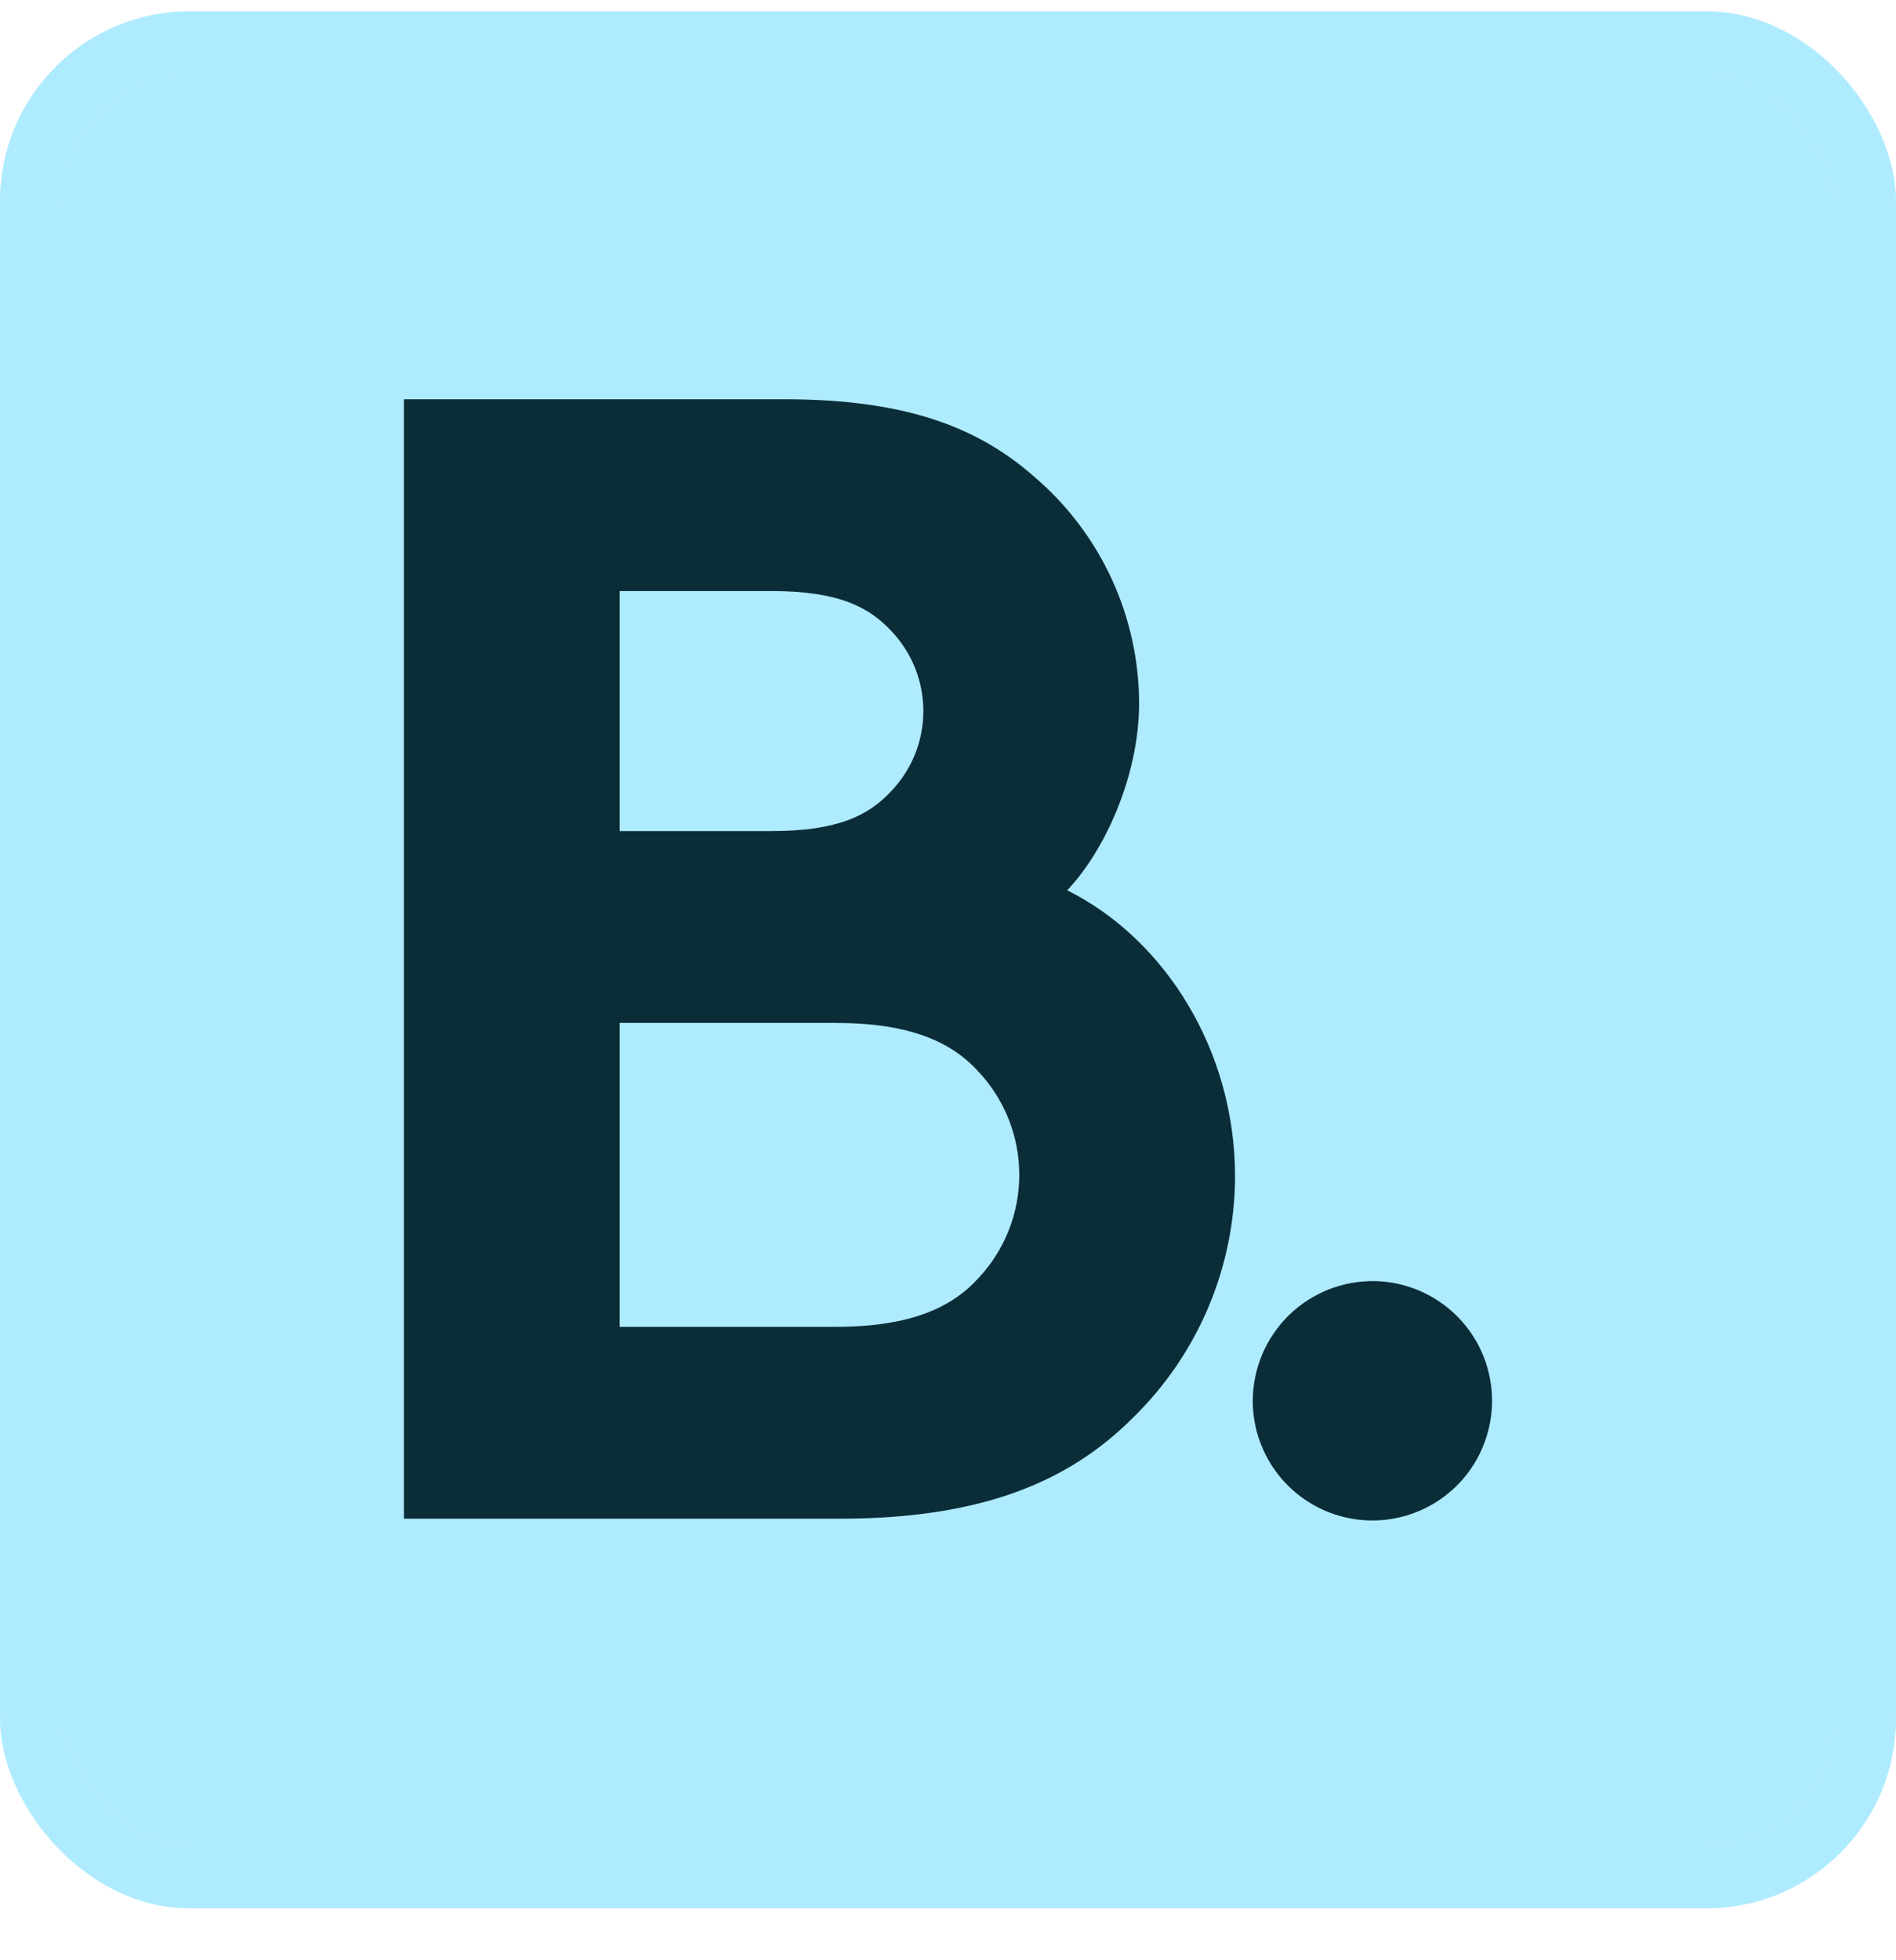
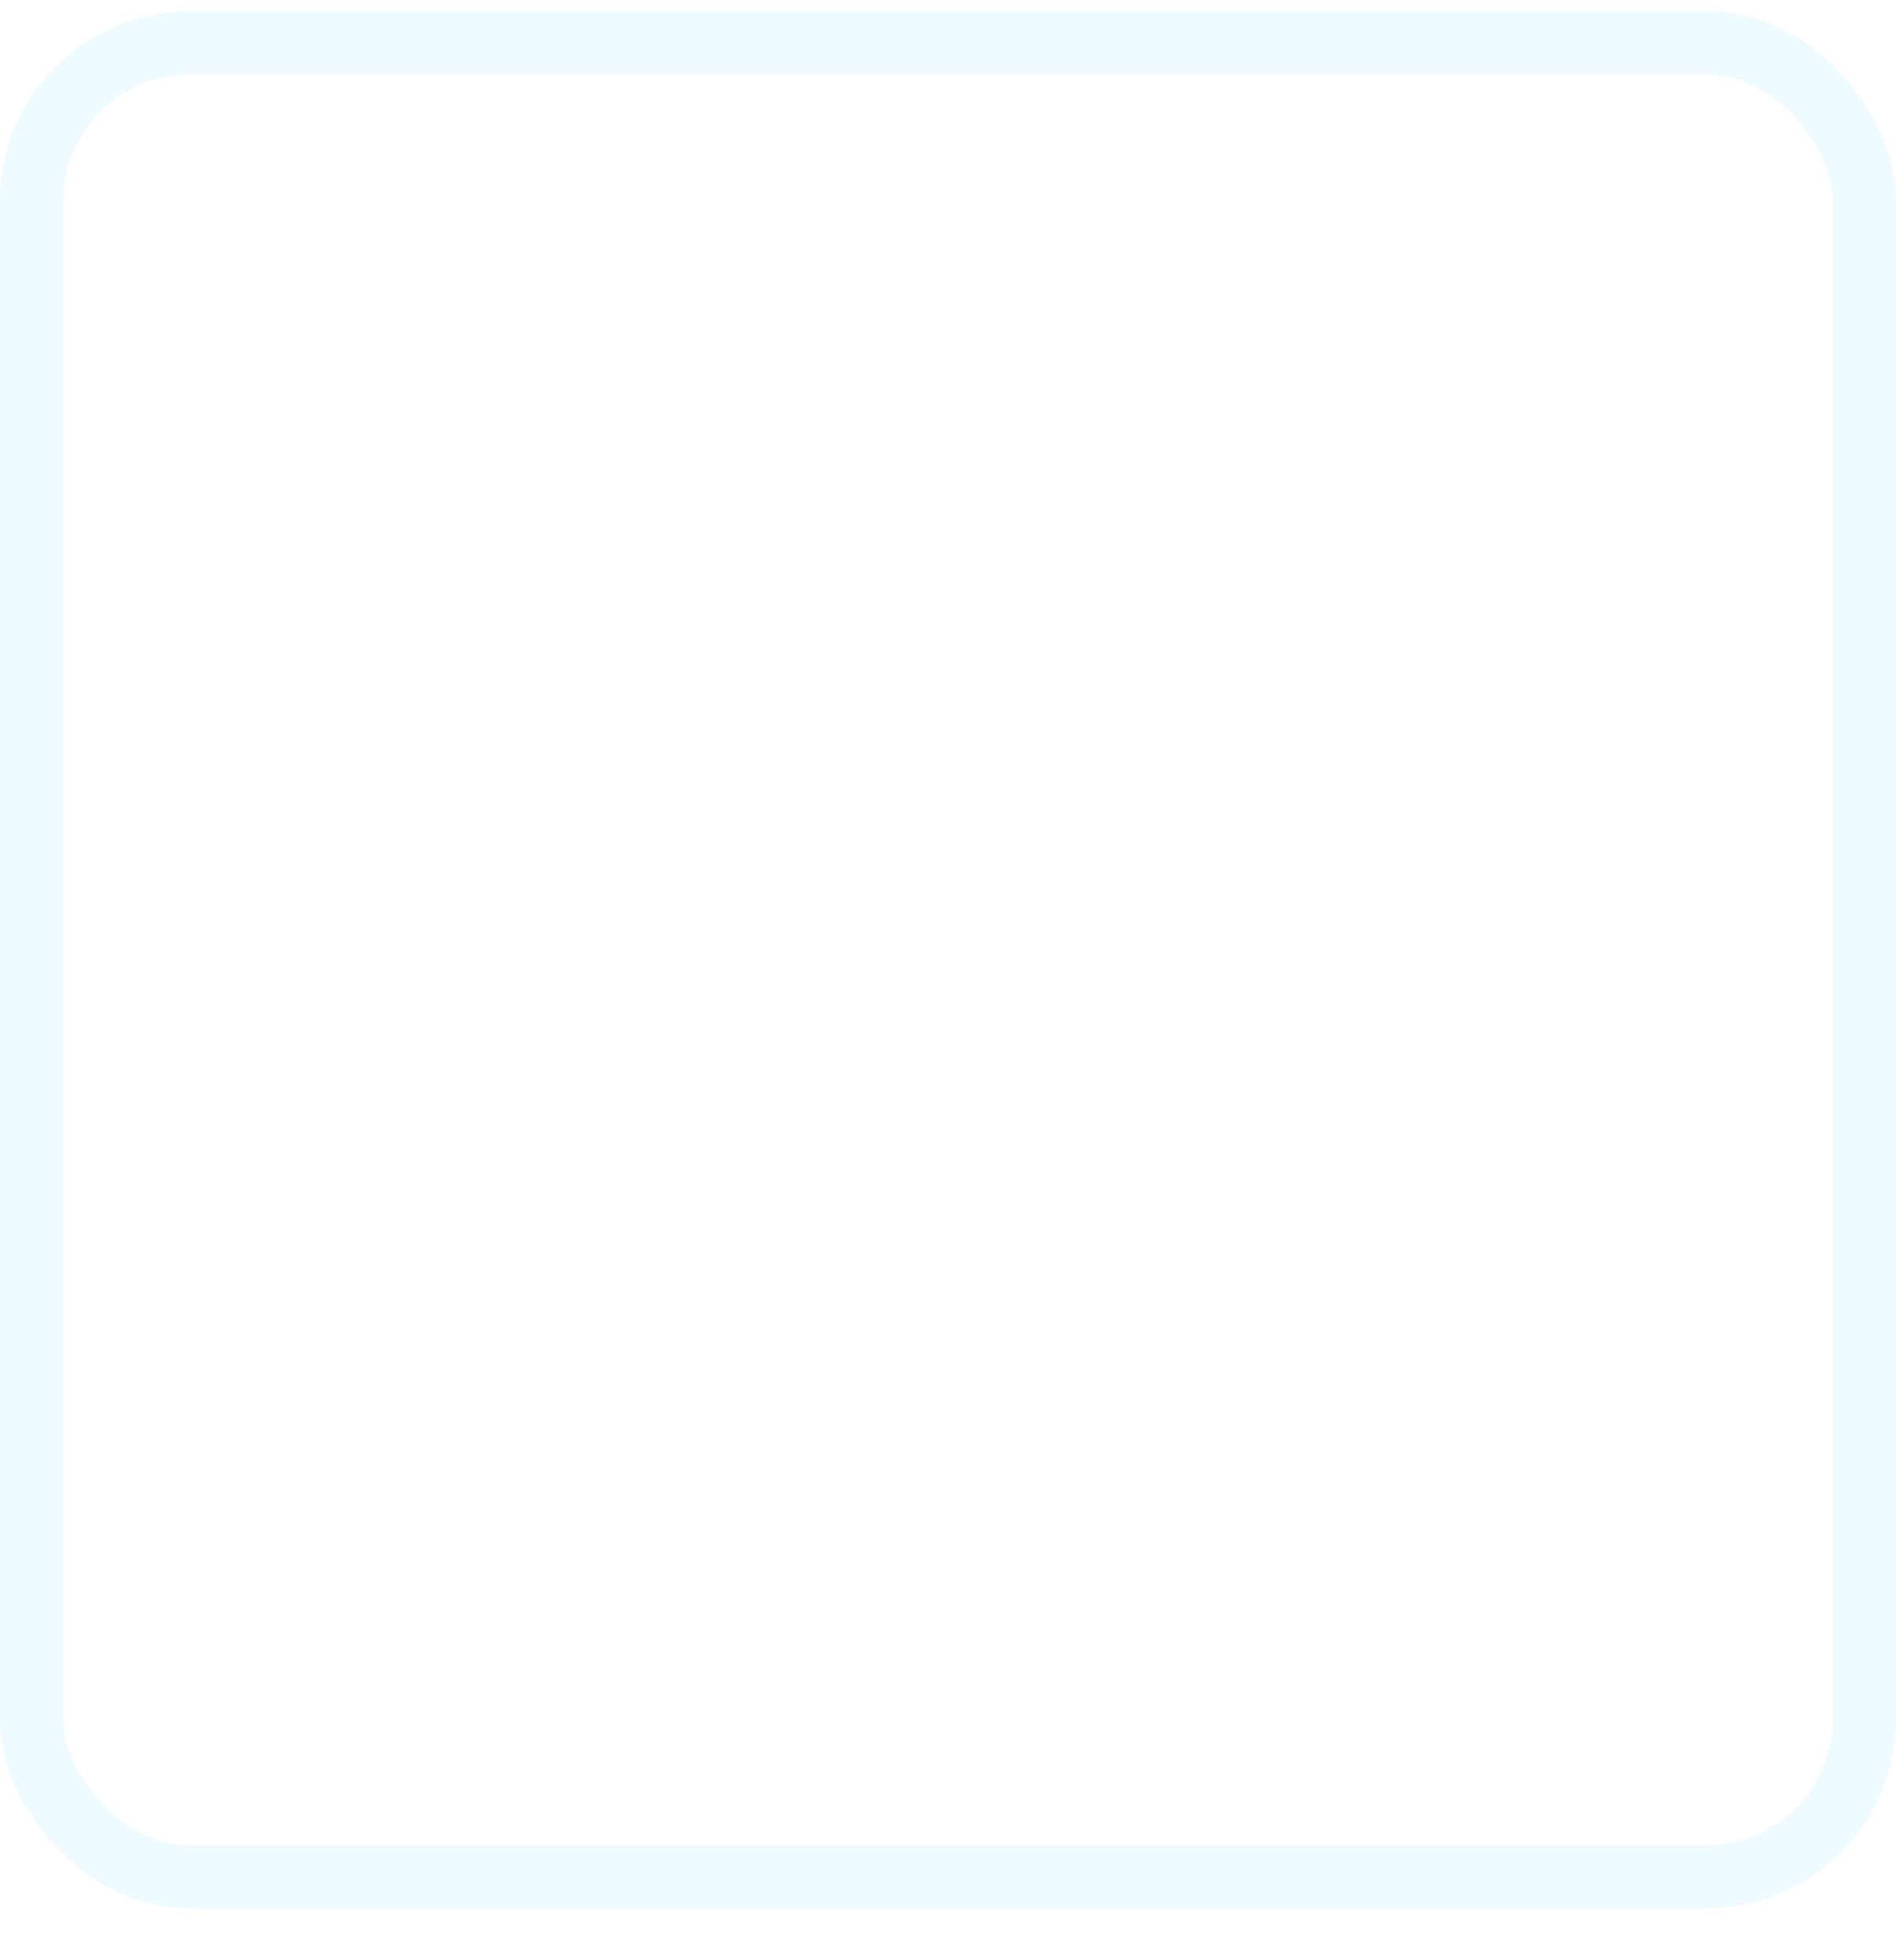
<svg xmlns="http://www.w3.org/2000/svg" width="30" height="31" viewBox="0 0 30 31" fill="none">
-   <rect y="0.179" width="30" height="30" rx="3" fill="#AFEBFF" />
  <rect x="0.5" y="0.679" width="29" height="29" rx="2.5" stroke="#AFEBFF" stroke-opacity="0.2" />
-   <path fill-rule="evenodd" clip-rule="evenodd" d="M16.381 7.553C15.521 6.794 14.408 6.314 12.41 6.314H6.391V24.017H13.295C15.571 24.017 16.937 23.41 17.923 22.424C18.434 21.927 18.84 21.333 19.118 20.678C19.396 20.022 19.54 19.317 19.542 18.605C19.542 16.633 18.454 14.863 16.886 14.079C17.468 13.471 18.024 12.282 18.024 11.119C18.022 10.441 17.874 9.772 17.591 9.157C17.307 8.542 16.895 7.995 16.381 7.553ZM12.207 13.143H9.805V9.347H12.207C13.27 9.347 13.75 9.6 14.104 9.98C14.429 10.321 14.61 10.774 14.61 11.245C14.61 11.716 14.429 12.168 14.104 12.509C13.75 12.889 13.27 13.143 12.207 13.143ZM13.219 20.983C14.408 20.983 15.065 20.679 15.495 20.198C15.902 19.758 16.128 19.18 16.128 18.58C16.128 17.98 15.902 17.402 15.495 16.961C15.065 16.481 14.408 16.177 13.219 16.177H9.805V20.983H13.219ZM22.8 20.601C22.494 20.387 22.133 20.269 21.76 20.26C21.508 20.255 21.258 20.299 21.023 20.392C20.788 20.485 20.575 20.623 20.394 20.799C20.214 20.976 20.07 21.186 19.972 21.418C19.874 21.651 19.823 21.9 19.822 22.152C19.822 22.525 19.932 22.889 20.138 23.199C20.344 23.51 20.637 23.752 20.981 23.897C21.324 24.041 21.702 24.082 22.068 24.012C22.434 23.943 22.771 23.767 23.038 23.507C23.305 23.247 23.488 22.913 23.566 22.549C23.645 22.185 23.613 21.806 23.477 21.459C23.341 21.113 23.105 20.814 22.8 20.601Z" fill="#0B2D38" />
</svg>